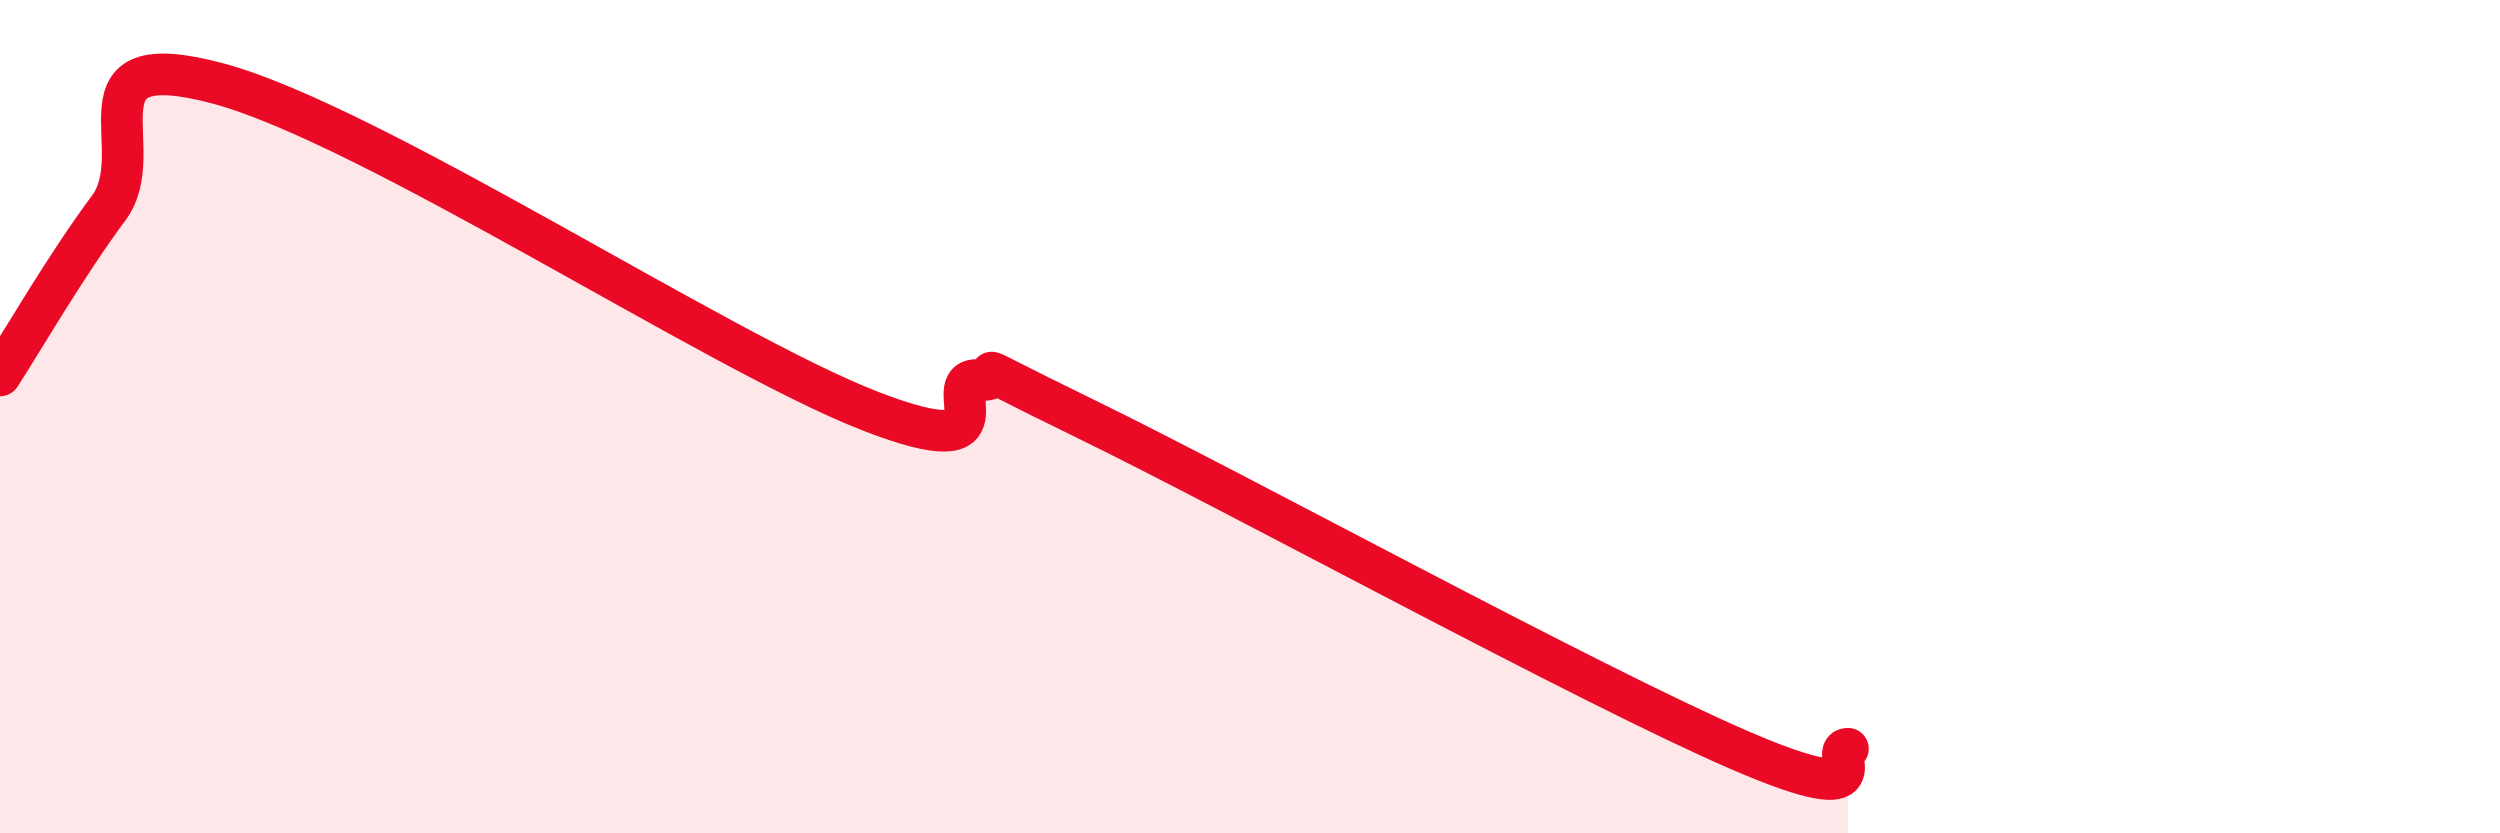
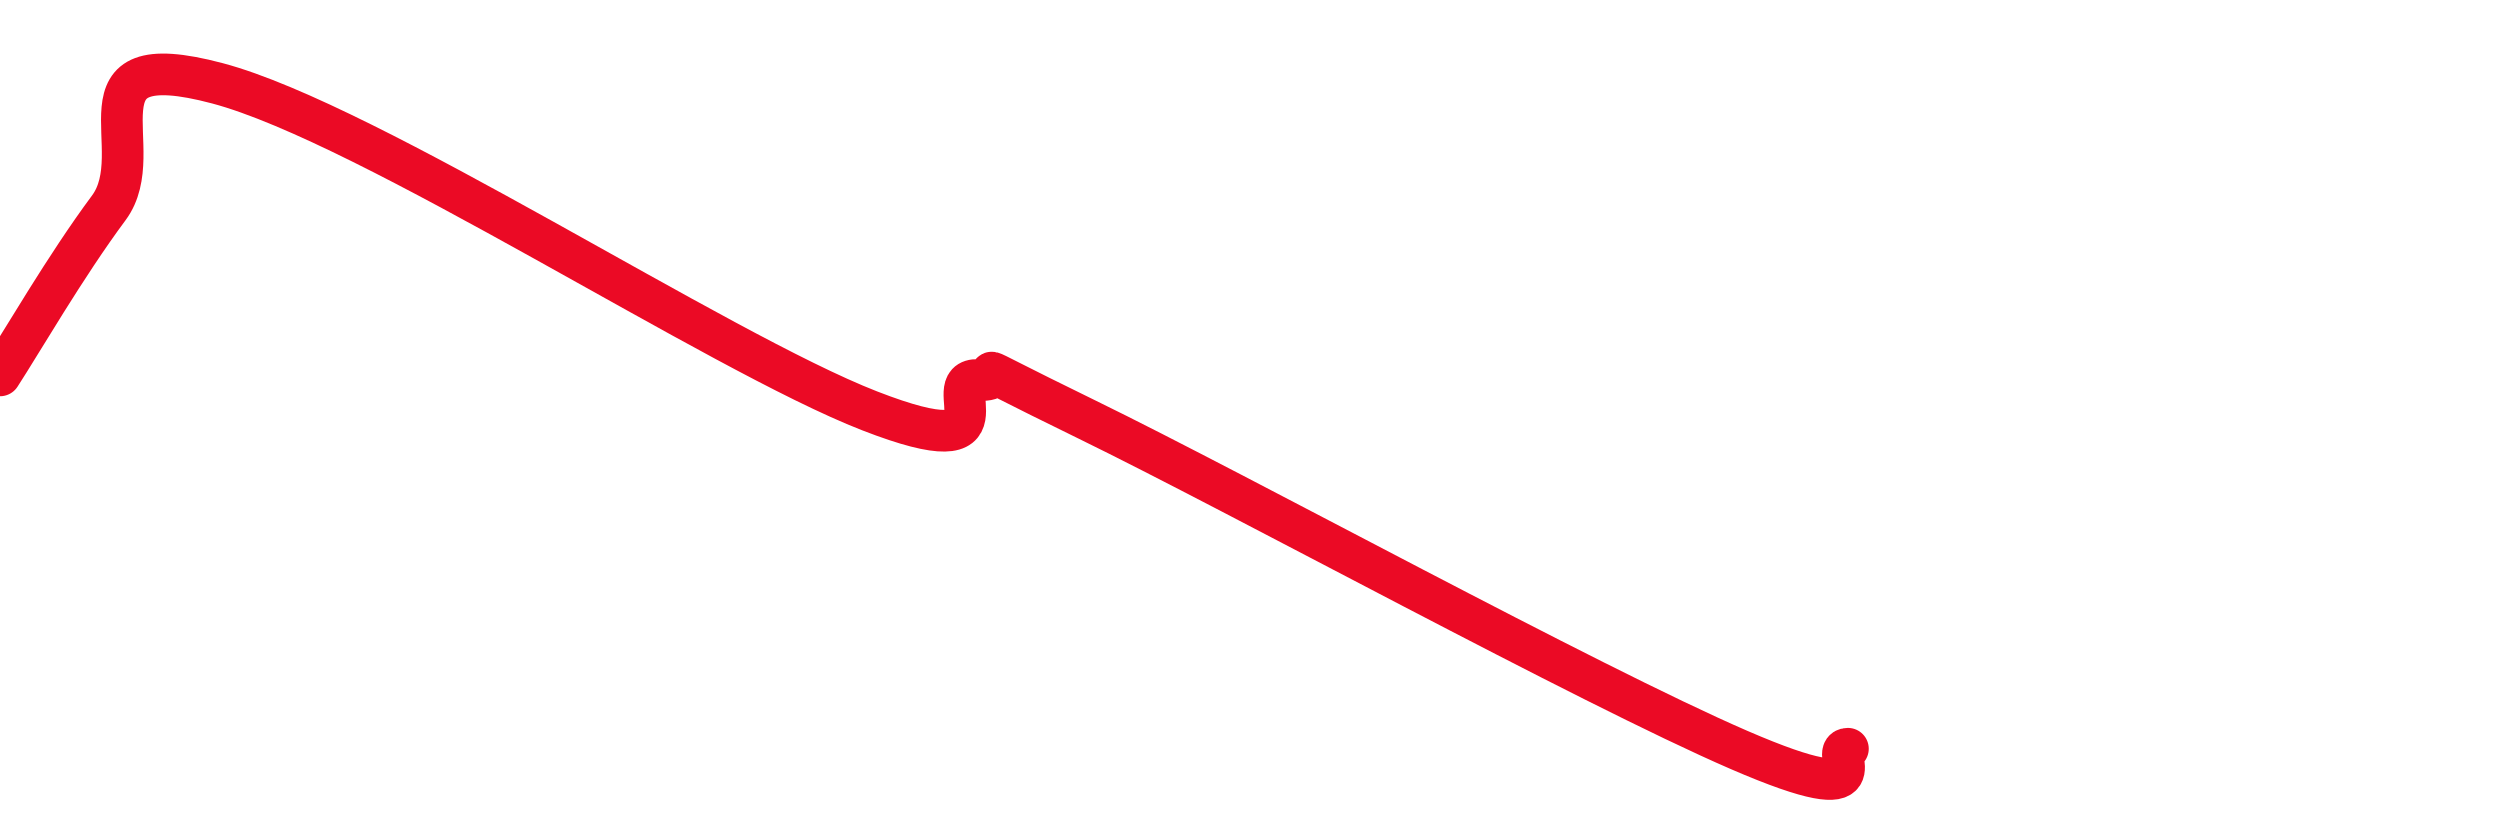
<svg xmlns="http://www.w3.org/2000/svg" width="60" height="20" viewBox="0 0 60 20">
-   <path d="M 0,9.01 C 0.52,8.21 1.57,6.39 2.61,4.99 C 3.65,3.59 1.57,1.03 5.22,2 C 8.87,2.97 17.22,8.44 20.87,9.86 C 24.52,11.28 22.44,9.08 23.48,9.12 C 24.52,9.16 22.44,8.29 26.09,10.07 C 29.74,11.85 38.09,16.42 41.74,18 C 45.39,19.58 43.83,17.98 44.35,17.97L44.35 20L0 20Z" fill="#EB0A25" opacity="0.1" stroke-linecap="round" stroke-linejoin="round" />
  <path d="M 0,9.01 C 0.52,8.21 1.57,6.39 2.61,4.99 C 3.65,3.59 1.57,1.03 5.22,2 C 8.87,2.97 17.22,8.44 20.87,9.86 C 24.52,11.28 22.44,9.08 23.48,9.12 C 24.52,9.16 22.44,8.29 26.09,10.07 C 29.74,11.85 38.09,16.42 41.74,18 C 45.39,19.58 43.83,17.98 44.35,17.97" stroke="#EB0A25" stroke-width="1" fill="none" stroke-linecap="round" stroke-linejoin="round" />
</svg>